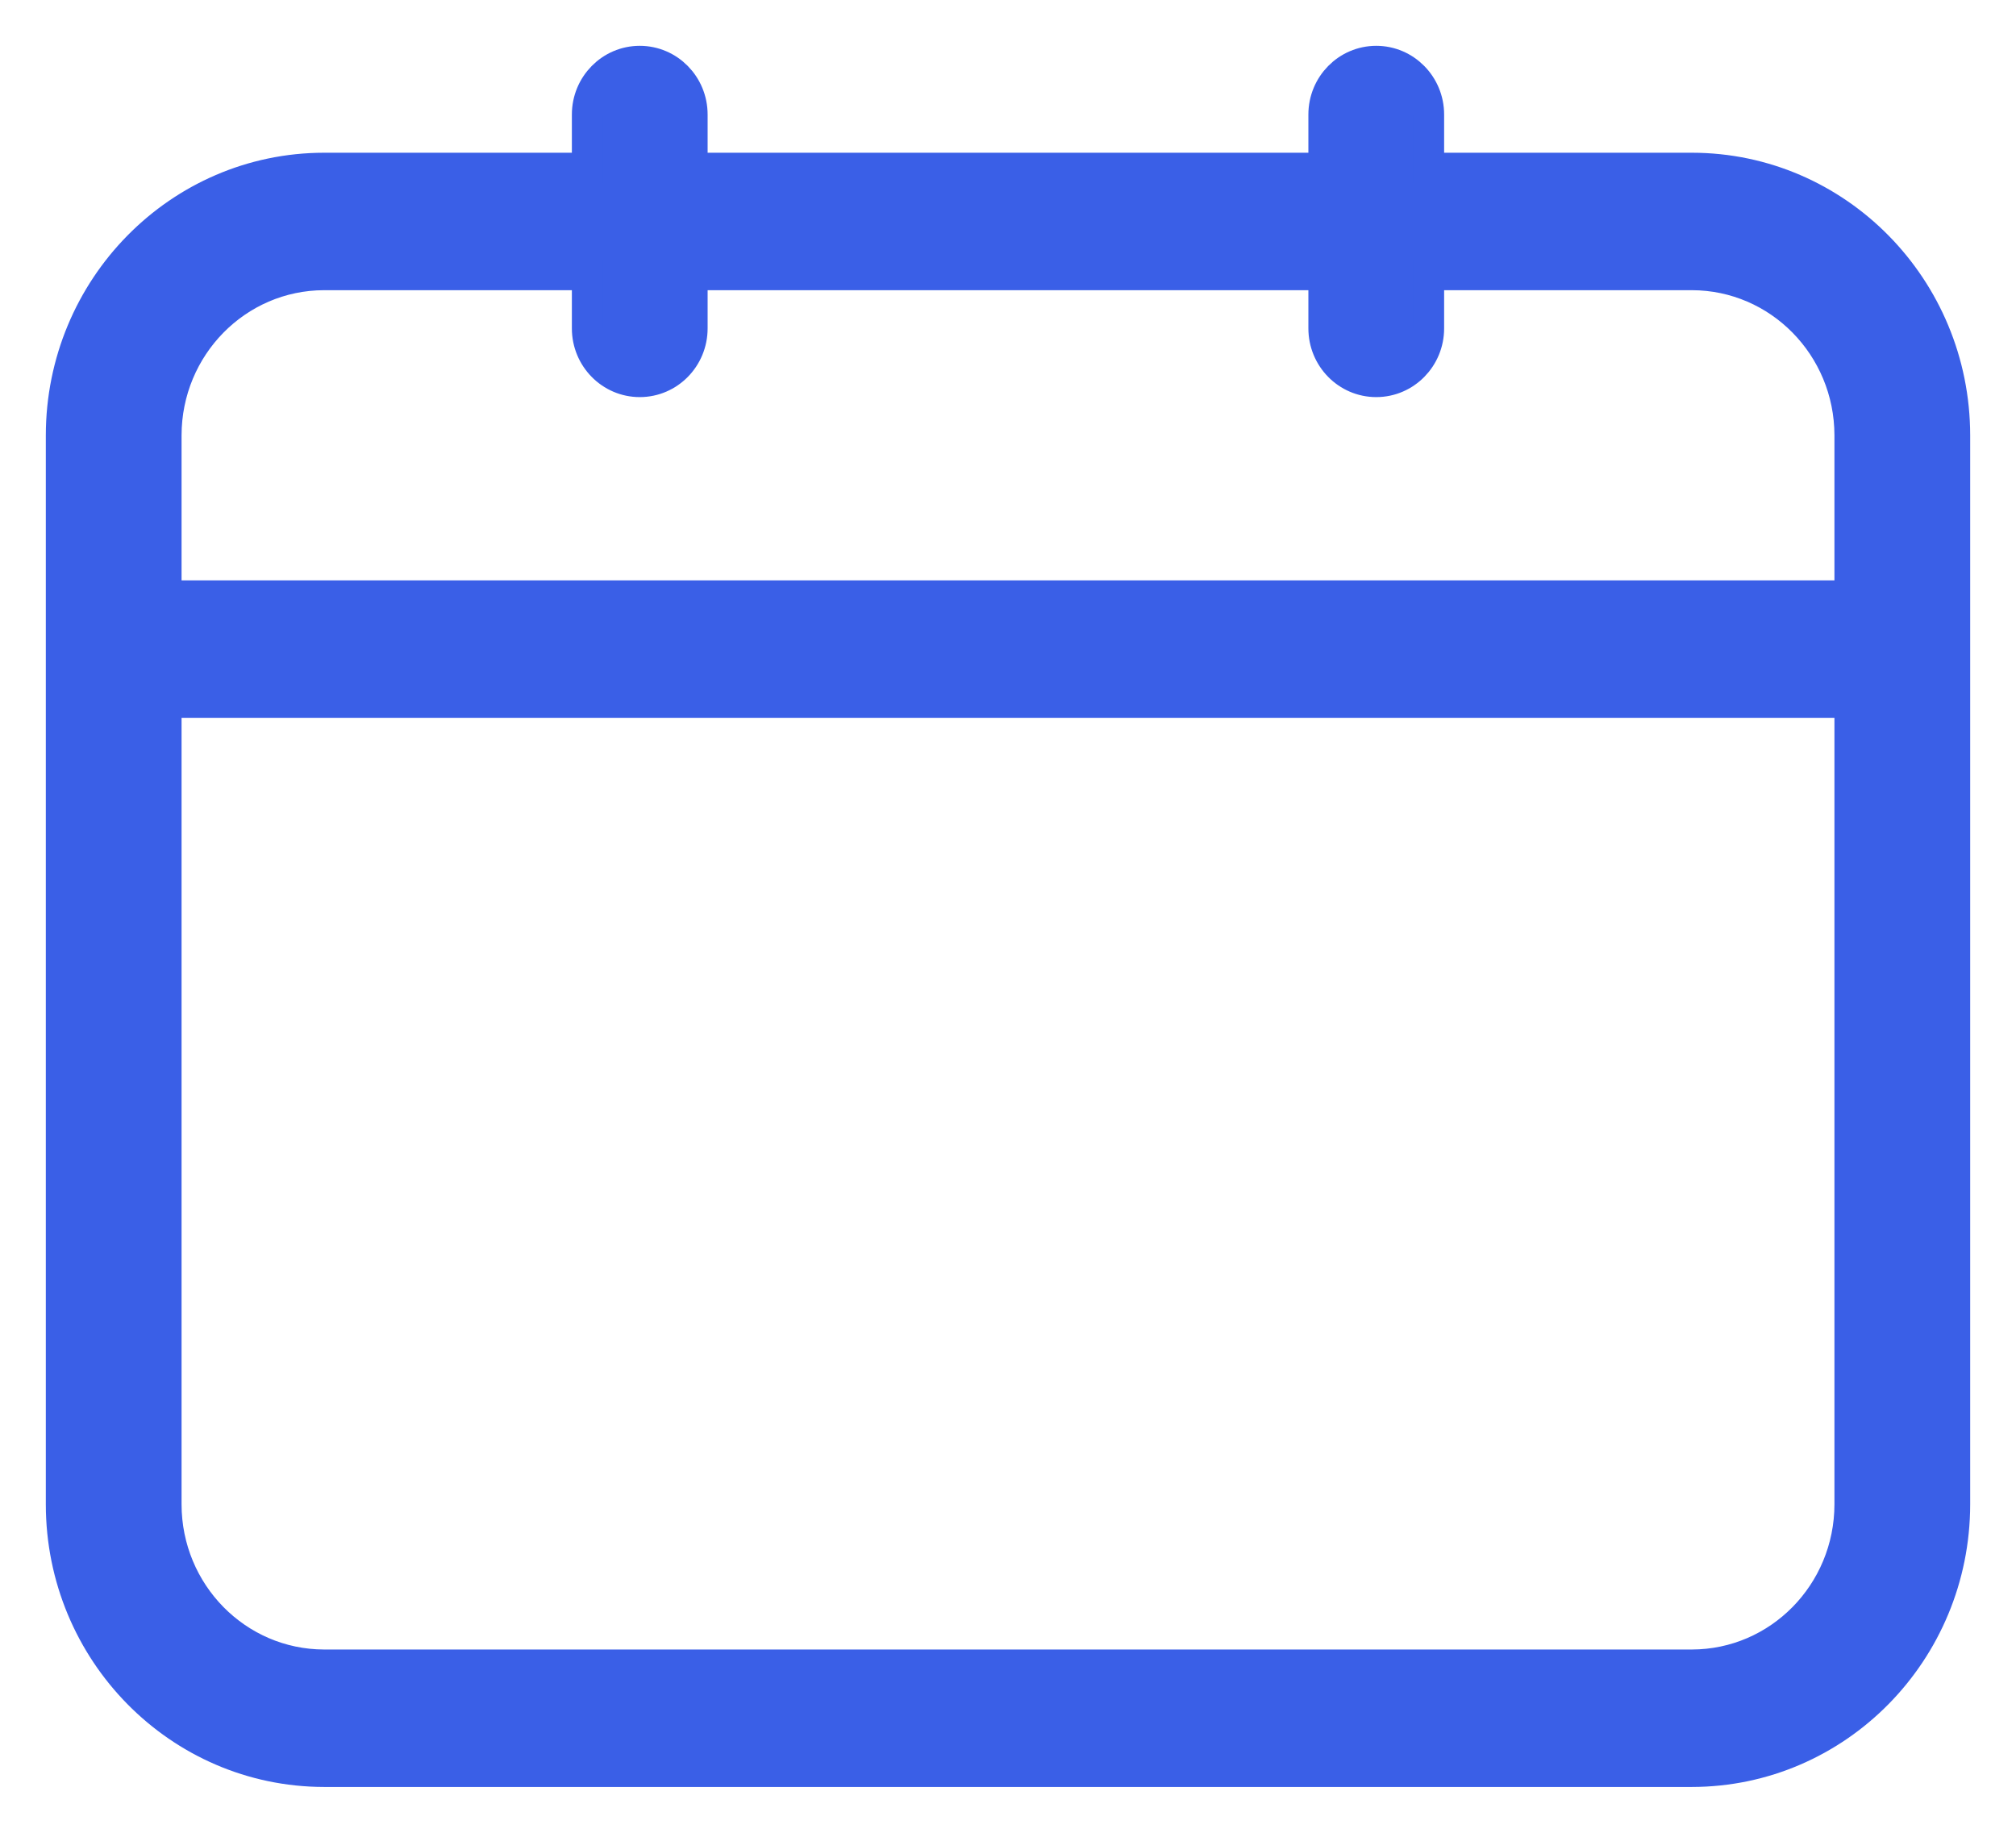
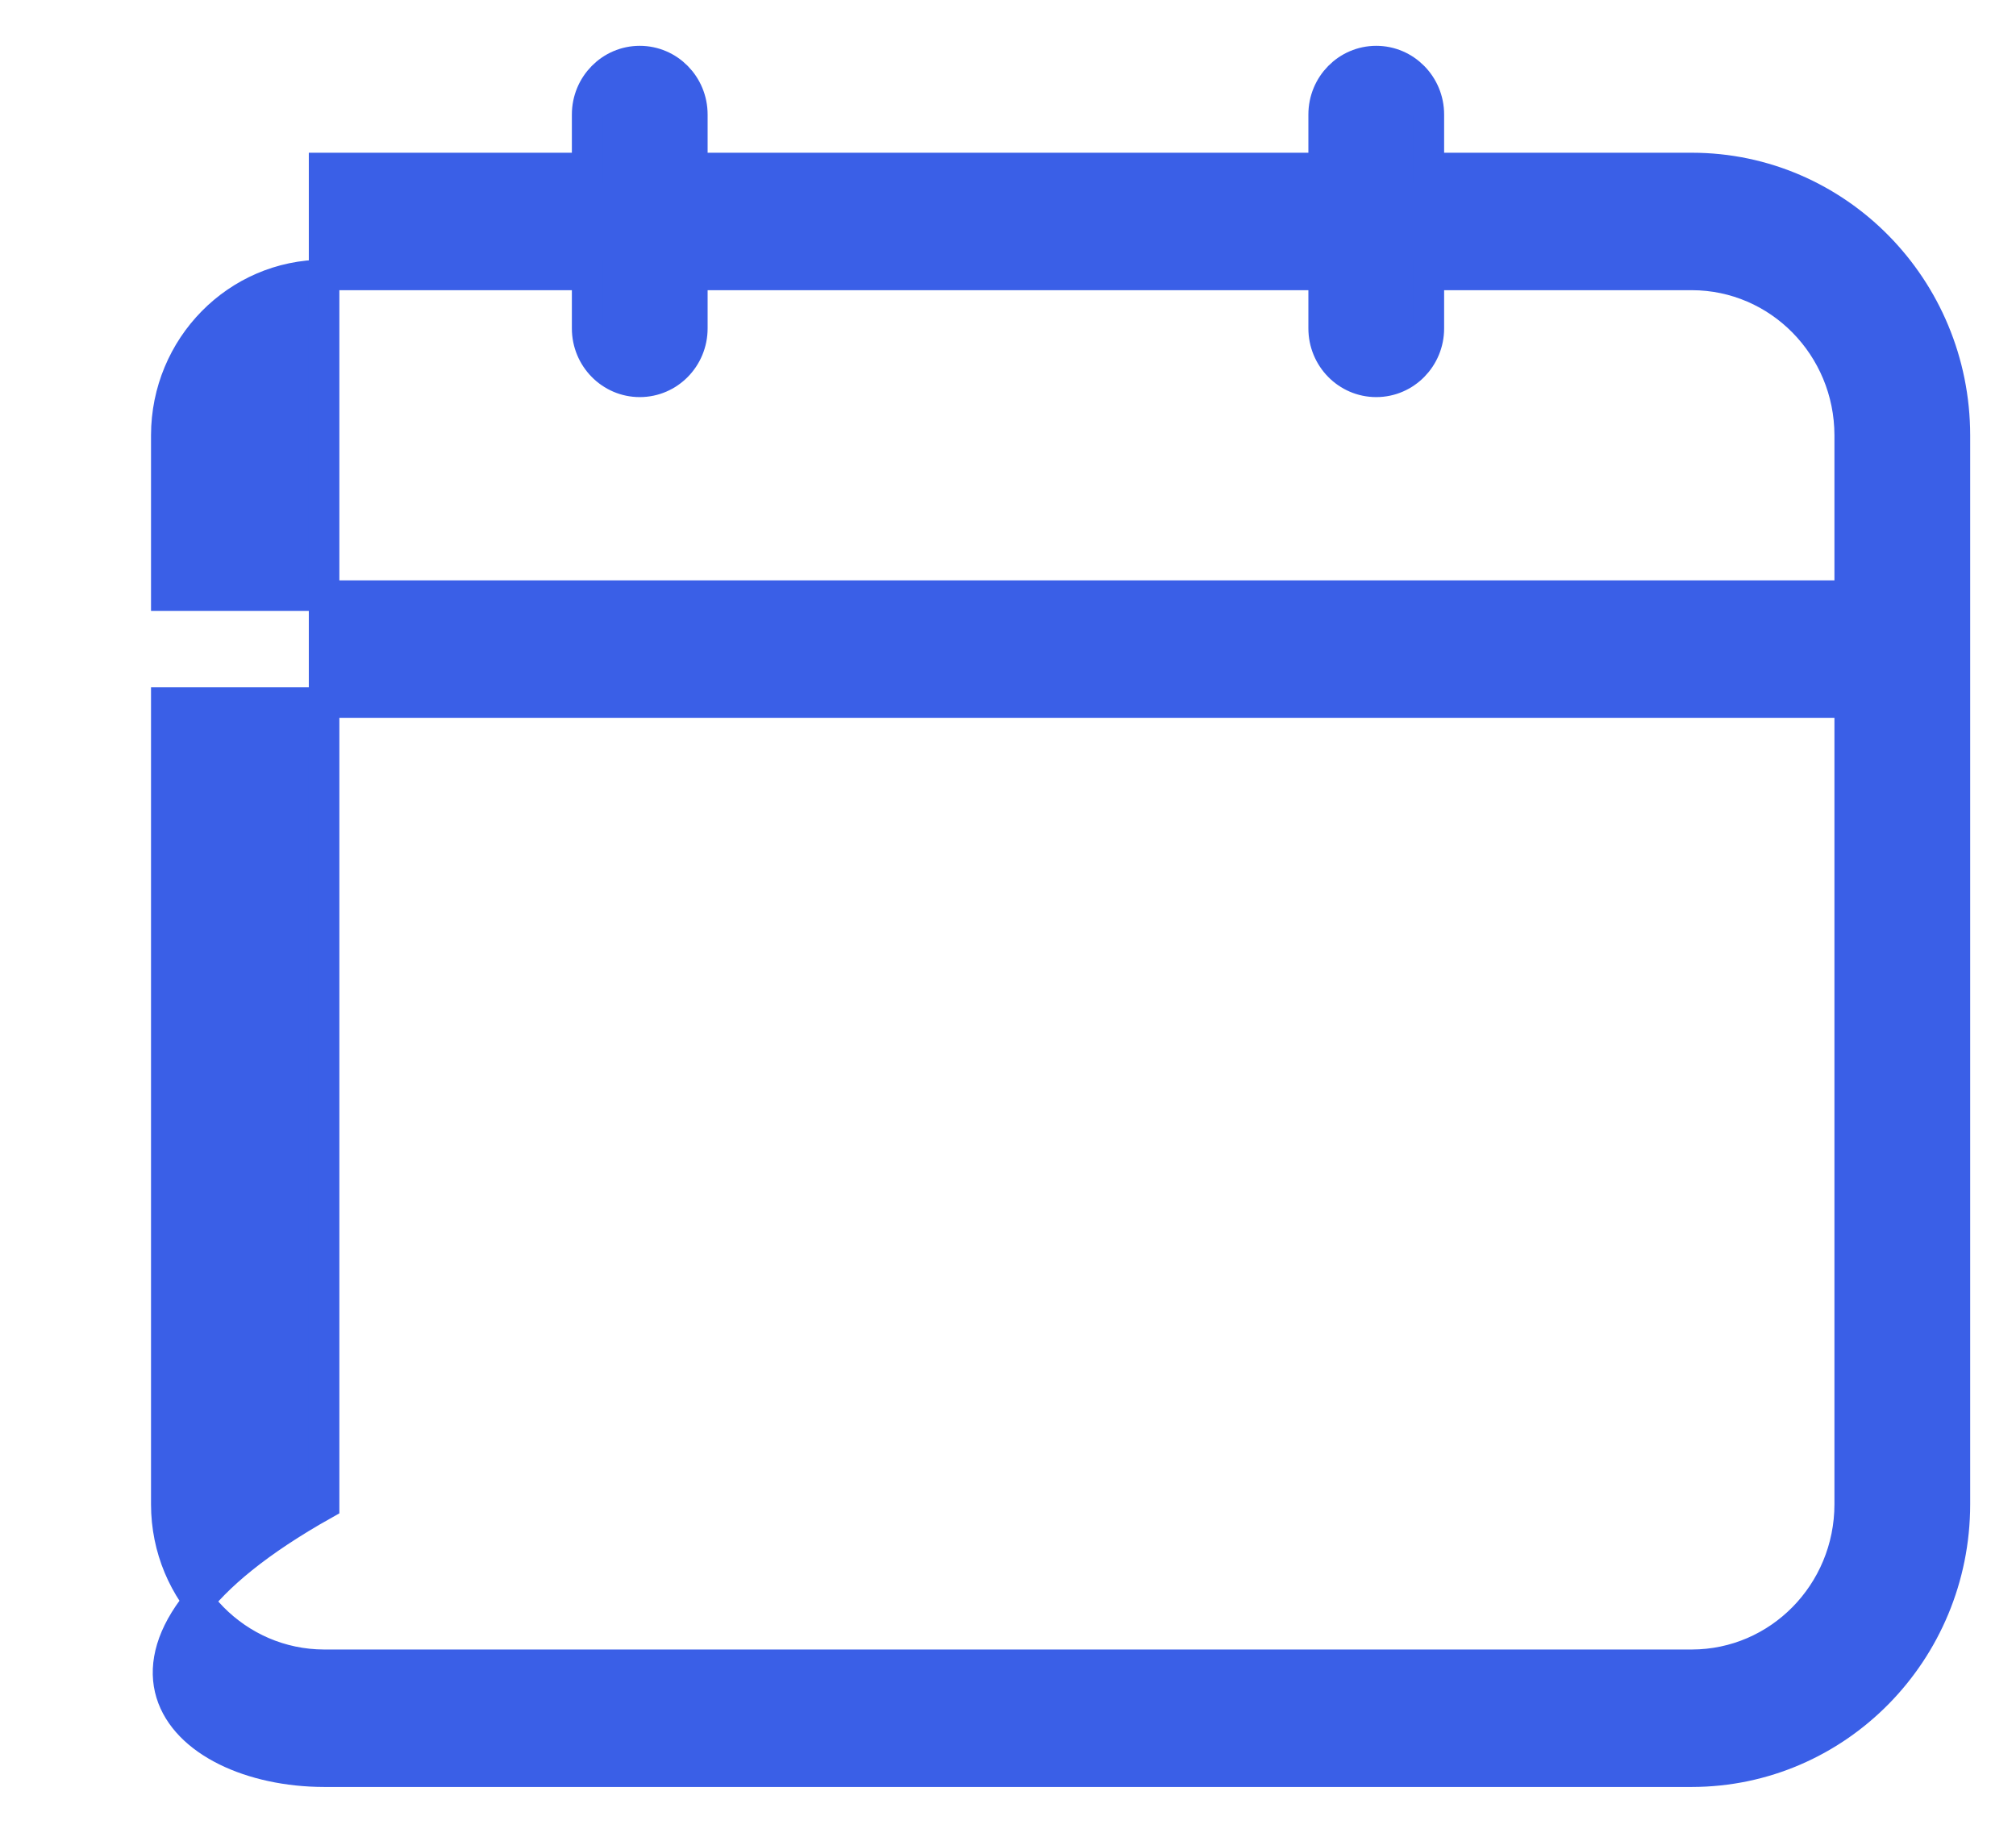
<svg xmlns="http://www.w3.org/2000/svg" width="33" height="30" viewBox="0 0 33 30" fill="none">
-   <path d="M27.695 2.75H23.389V1.875C23.389 1.392 23.003 1 22.528 1C22.052 1 21.667 1.392 21.667 1.875V2.75H11.333V1.875C11.333 1.392 10.948 1 10.472 1C9.997 1 9.611 1.392 9.611 1.875V2.75H5.305C2.929 2.752 1.003 4.71 1 7.125V24.625C1.002 27.04 2.929 28.997 5.305 29H27.695C30.071 28.997 31.997 27.04 32 24.625V7.125C31.997 4.71 30.071 2.752 27.695 2.75ZM30.278 24.625C30.276 26.074 29.121 27.248 27.695 27.25H5.305C3.879 27.248 2.724 26.074 2.722 24.625V11.5H30.278V24.625ZM30.278 9.75H2.722V7.125C2.724 5.676 3.879 4.502 5.305 4.5H9.611V5.375C9.611 5.858 9.997 6.25 10.472 6.25C10.948 6.25 11.333 5.858 11.333 5.375V4.5H21.667V5.375C21.667 5.858 22.052 6.25 22.528 6.25C23.003 6.25 23.389 5.858 23.389 5.375V4.5H27.695C29.121 4.502 30.276 5.676 30.278 7.125V9.75Z" fill="#3A5FE7" stroke="#3A5FE7" stroke-width="0.5" />
+   <path d="M27.695 2.75H23.389V1.875C23.389 1.392 23.003 1 22.528 1C22.052 1 21.667 1.392 21.667 1.875V2.75H11.333V1.875C11.333 1.392 10.948 1 10.472 1C9.997 1 9.611 1.392 9.611 1.875V2.75H5.305V24.625C1.002 27.04 2.929 28.997 5.305 29H27.695C30.071 28.997 31.997 27.04 32 24.625V7.125C31.997 4.71 30.071 2.752 27.695 2.75ZM30.278 24.625C30.276 26.074 29.121 27.248 27.695 27.25H5.305C3.879 27.248 2.724 26.074 2.722 24.625V11.5H30.278V24.625ZM30.278 9.75H2.722V7.125C2.724 5.676 3.879 4.502 5.305 4.5H9.611V5.375C9.611 5.858 9.997 6.25 10.472 6.25C10.948 6.25 11.333 5.858 11.333 5.375V4.5H21.667V5.375C21.667 5.858 22.052 6.25 22.528 6.25C23.003 6.25 23.389 5.858 23.389 5.375V4.5H27.695C29.121 4.502 30.276 5.676 30.278 7.125V9.75Z" fill="#3A5FE7" stroke="#3A5FE7" stroke-width="0.5" />
</svg>